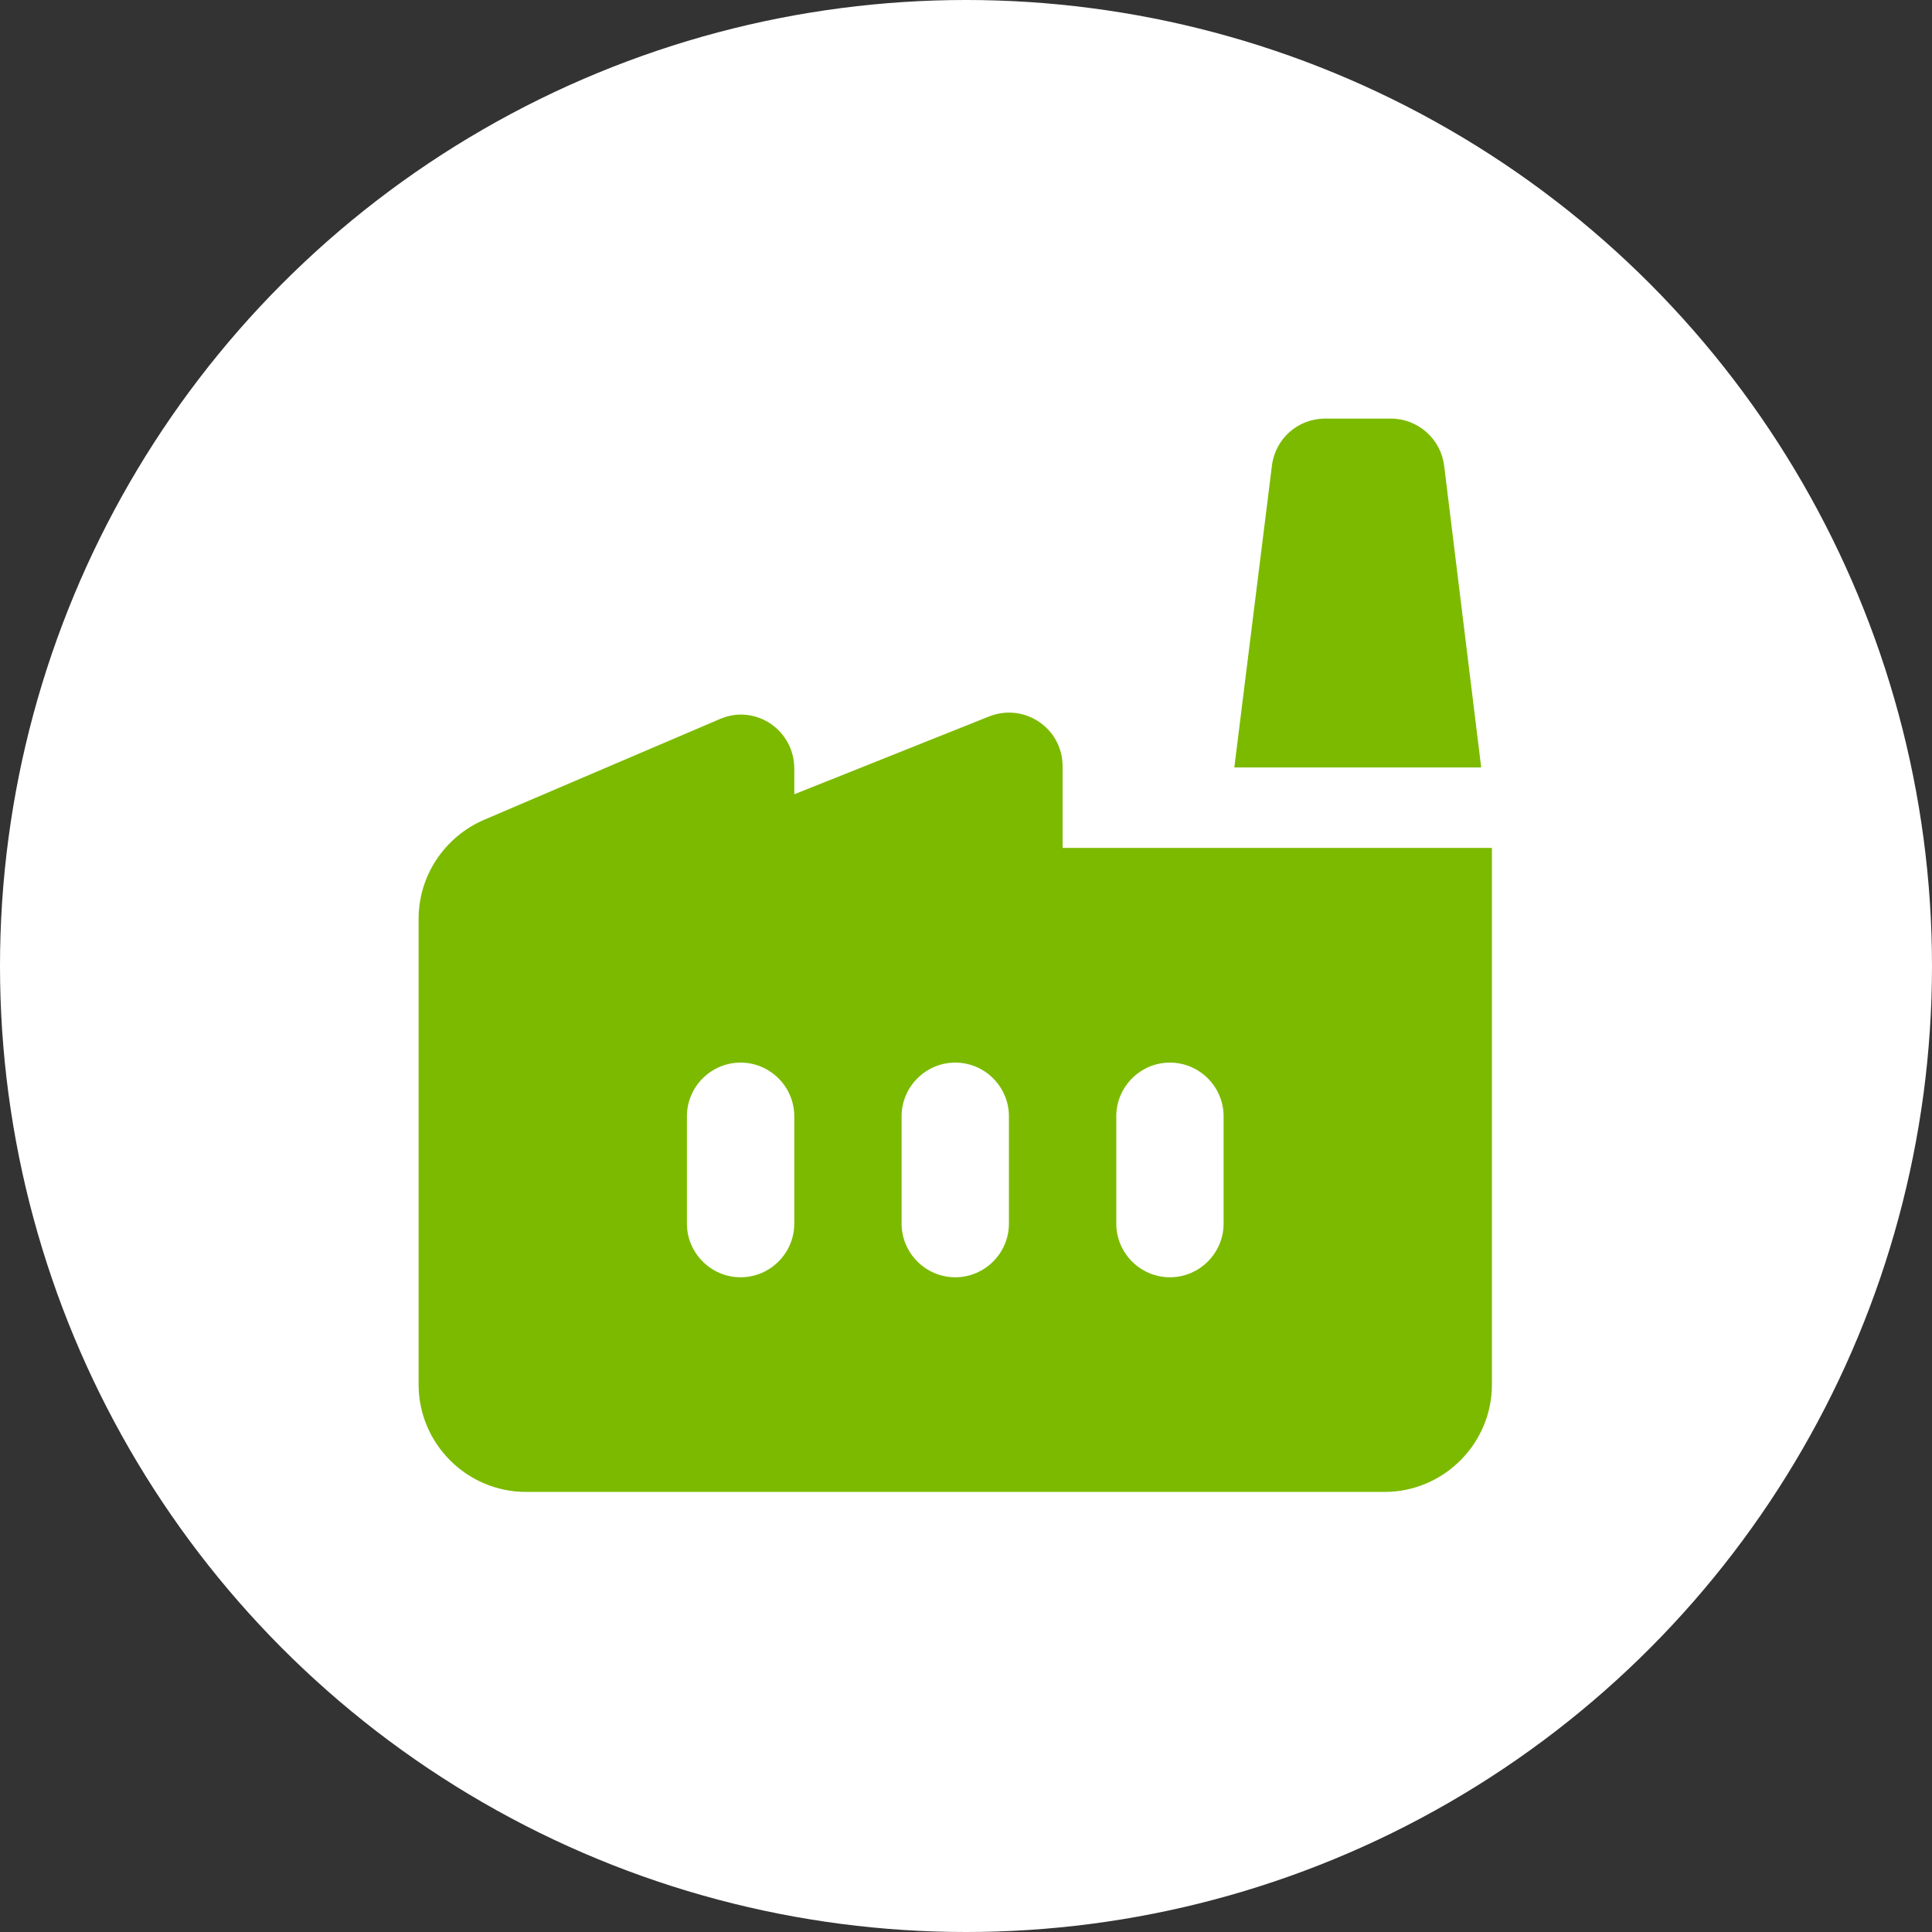
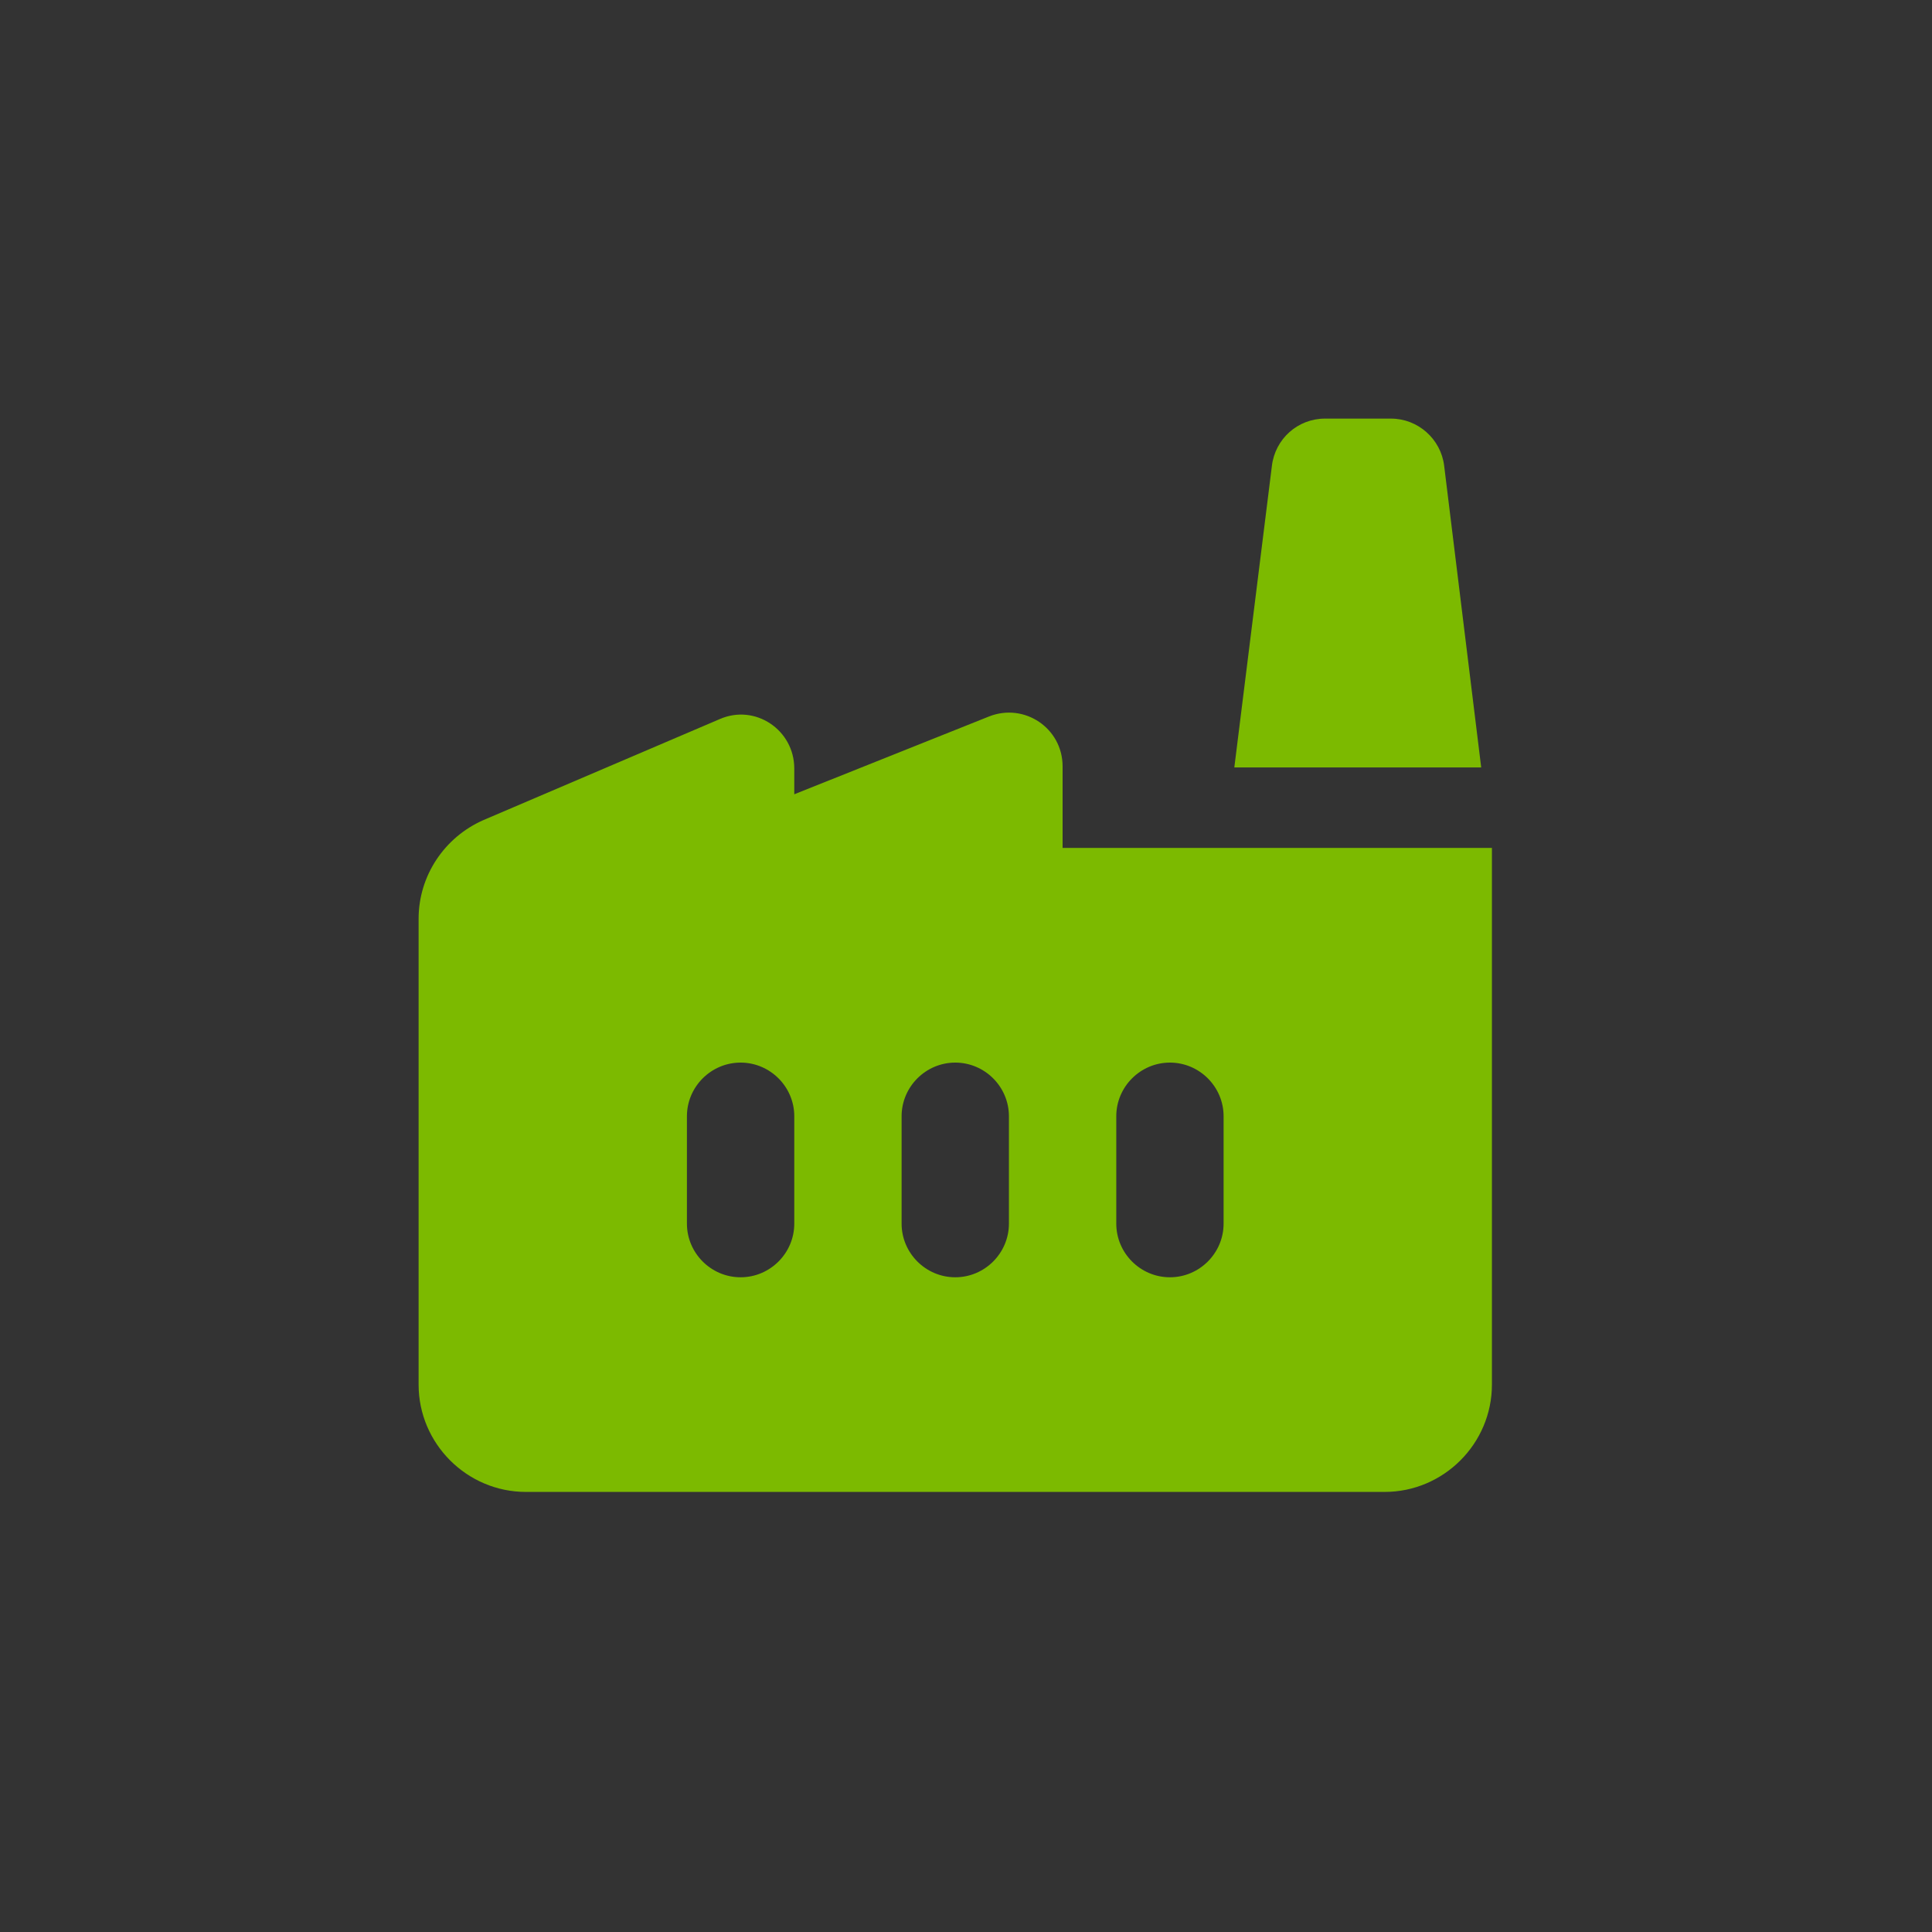
<svg xmlns="http://www.w3.org/2000/svg" width="60" height="60" viewBox="0 0 60 60" fill="none">
  <rect x="0" y="0" width="60" height="60" fill="#333333" stroke="none" />
-   <circle cx="30" cy="30" r="30" fill="white" />
-   <path d="M33 26.333V23.8C33 22.617 31.817 21.817 30.717 22.25L24.667 24.667V23.867C24.667 22.667 23.45 21.85 22.35 22.333L15.017 25.467C13.8 26 13 27.2 13 28.533V43C13 44.833 14.5 46.333 16.333 46.333H43C44.833 46.333 46.333 44.833 46.333 43V26.333H33ZM24.667 38C24.667 38.917 23.917 39.667 23 39.667C22.083 39.667 21.333 38.917 21.333 38V34.667C21.333 33.75 22.083 33 23 33C23.917 33 24.667 33.75 24.667 34.667V38ZM31.333 38C31.333 38.917 30.583 39.667 29.667 39.667C28.75 39.667 28 38.917 28 38V34.667C28 33.75 28.75 33 29.667 33C30.583 33 31.333 33.75 31.333 34.667V38ZM38 38C38 38.917 37.25 39.667 36.333 39.667C35.417 39.667 34.667 38.917 34.667 38V34.667C34.667 33.75 35.417 33 36.333 33C37.25 33 38 33.75 38 34.667V38ZM43.2 13H41.15C40.3 13 39.6 13.633 39.5 14.467L38.333 23.833H46L44.85 14.467C44.75 13.633 44.033 13 43.2 13Z" fill="#7CBA00" />
+   <path d="M33 26.333V23.8C33 22.617 31.817 21.817 30.717 22.25L24.667 24.667V23.867C24.667 22.667 23.45 21.85 22.35 22.333L15.017 25.467C13.8 26 13 27.2 13 28.533V43C13 44.833 14.5 46.333 16.333 46.333H43C44.833 46.333 46.333 44.833 46.333 43V26.333H33ZM24.667 38C24.667 38.917 23.917 39.667 23 39.667C22.083 39.667 21.333 38.917 21.333 38V34.667C21.333 33.75 22.083 33 23 33C23.917 33 24.667 33.75 24.667 34.667V38M31.333 38C31.333 38.917 30.583 39.667 29.667 39.667C28.75 39.667 28 38.917 28 38V34.667C28 33.75 28.75 33 29.667 33C30.583 33 31.333 33.75 31.333 34.667V38ZM38 38C38 38.917 37.25 39.667 36.333 39.667C35.417 39.667 34.667 38.917 34.667 38V34.667C34.667 33.75 35.417 33 36.333 33C37.25 33 38 33.75 38 34.667V38ZM43.2 13H41.15C40.3 13 39.6 13.633 39.5 14.467L38.333 23.833H46L44.85 14.467C44.75 13.633 44.033 13 43.2 13Z" fill="#7CBA00" />
</svg>